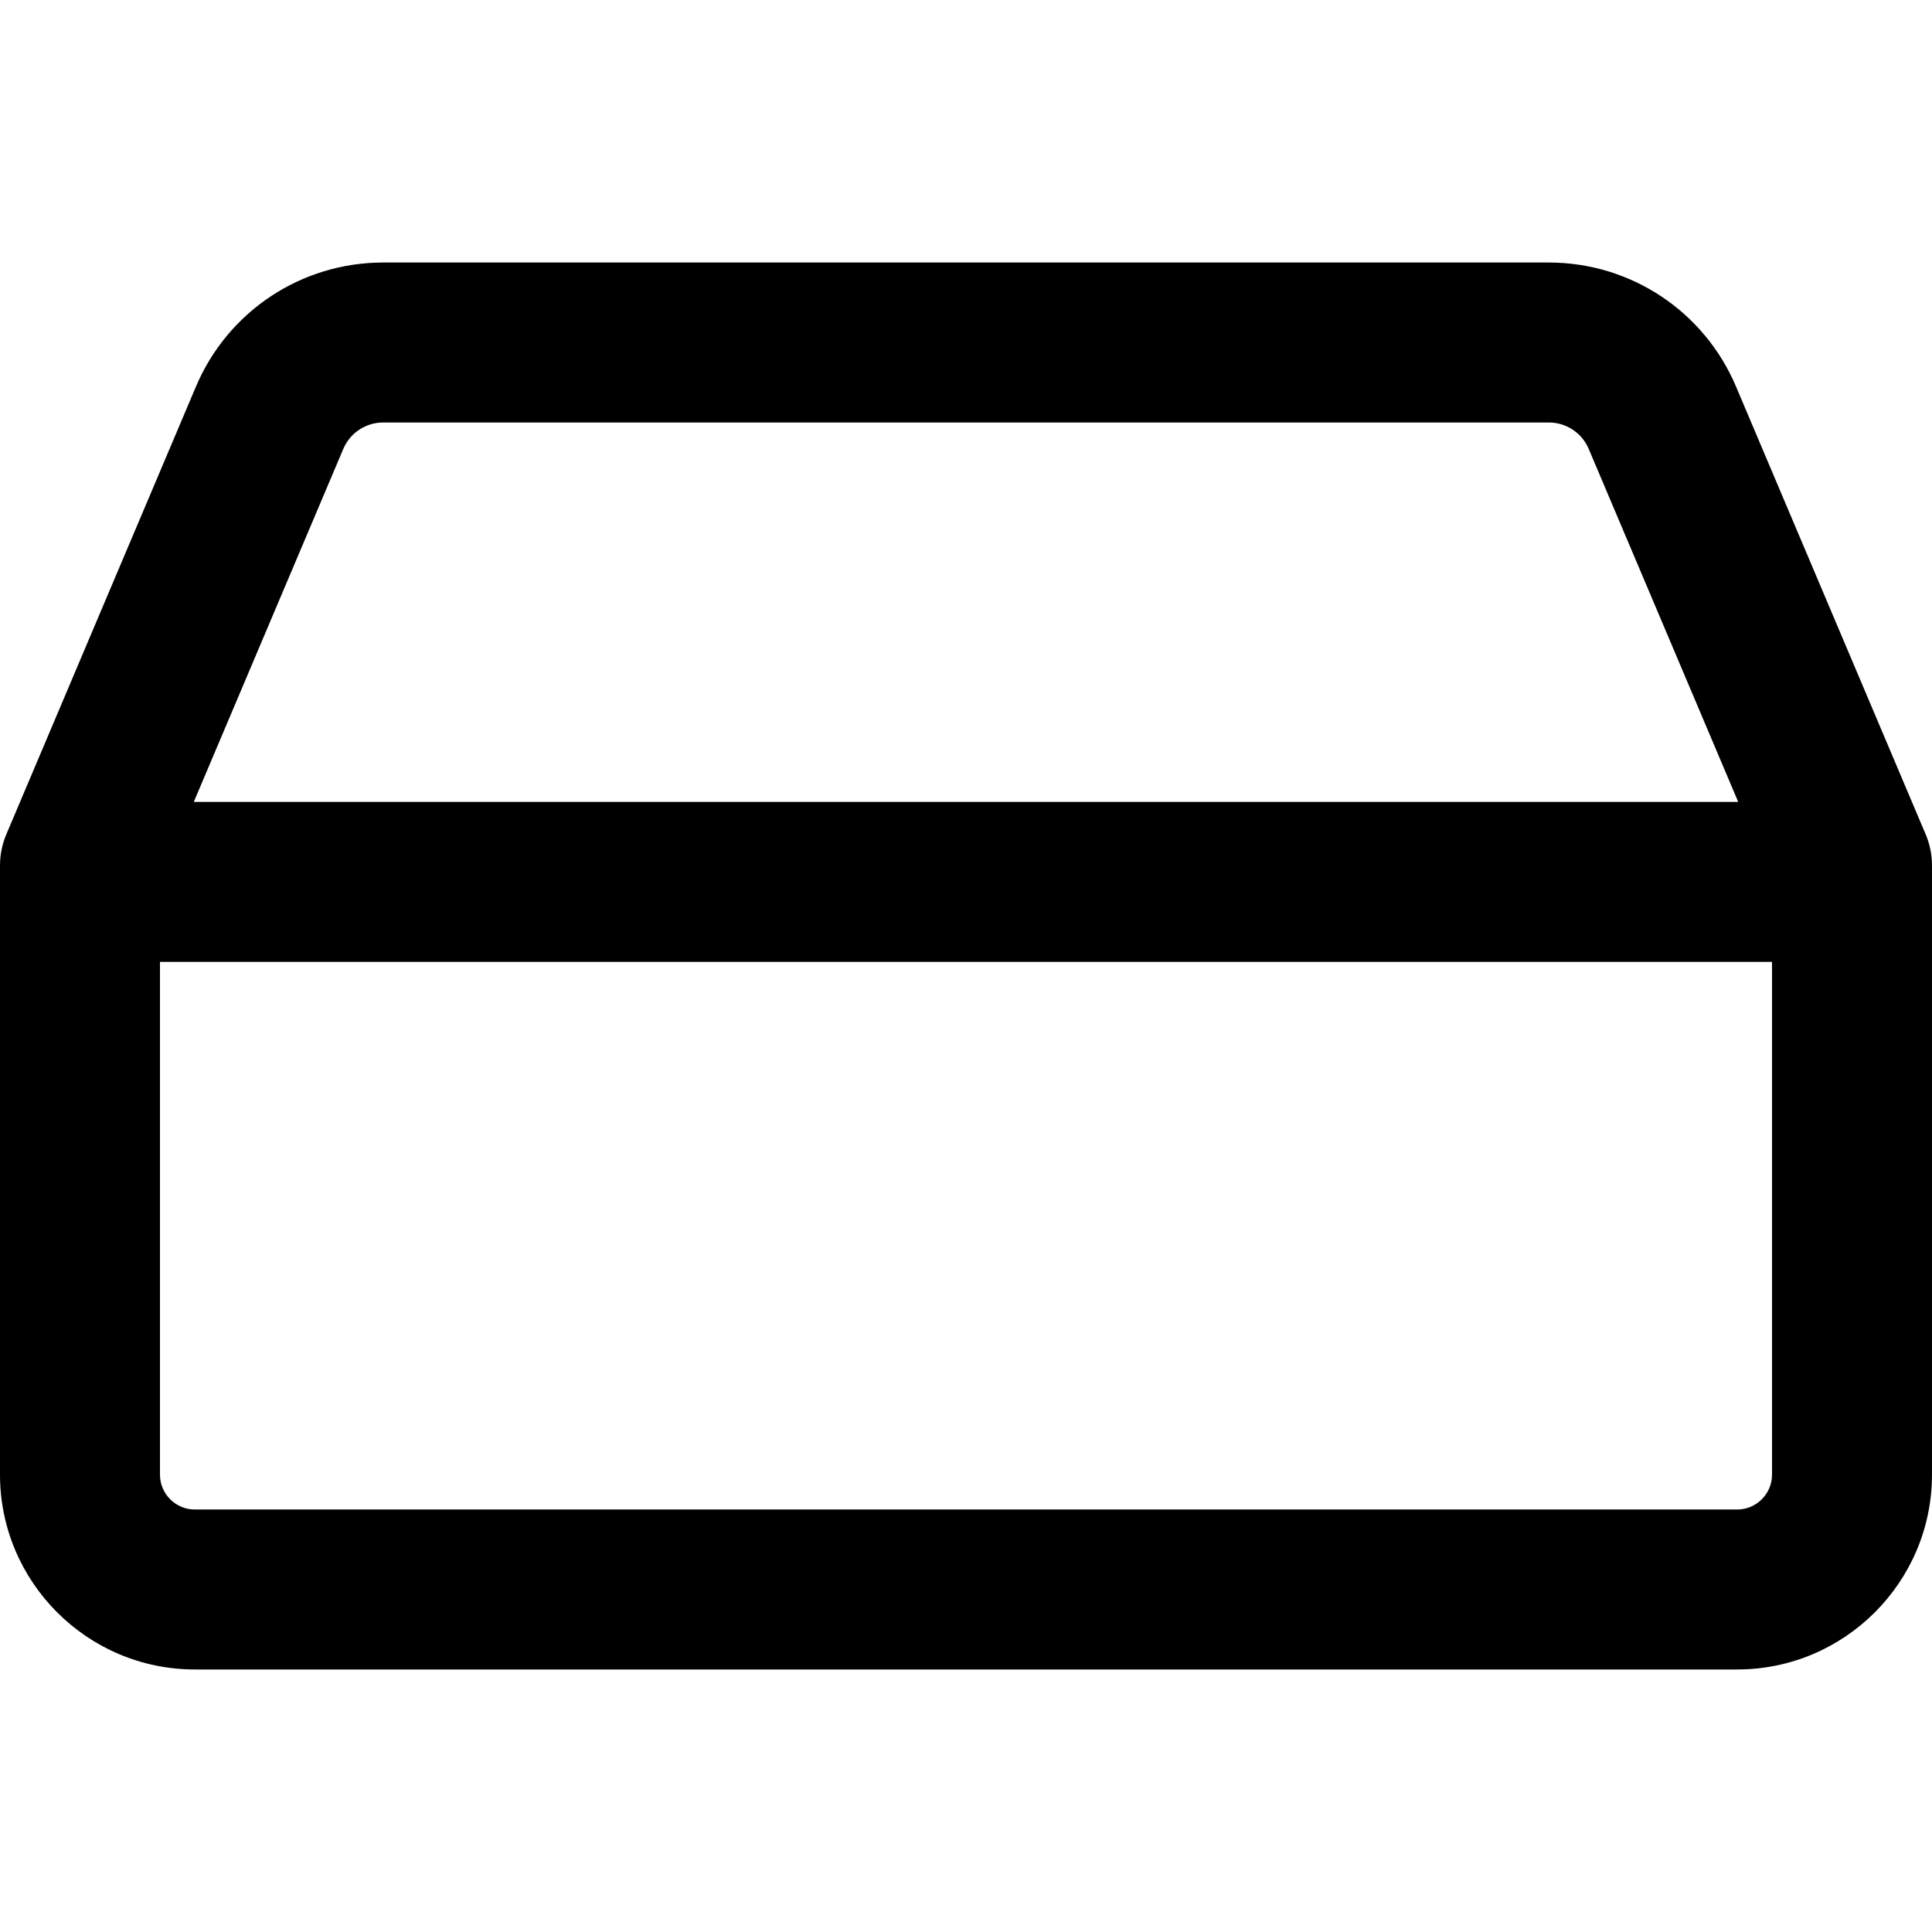
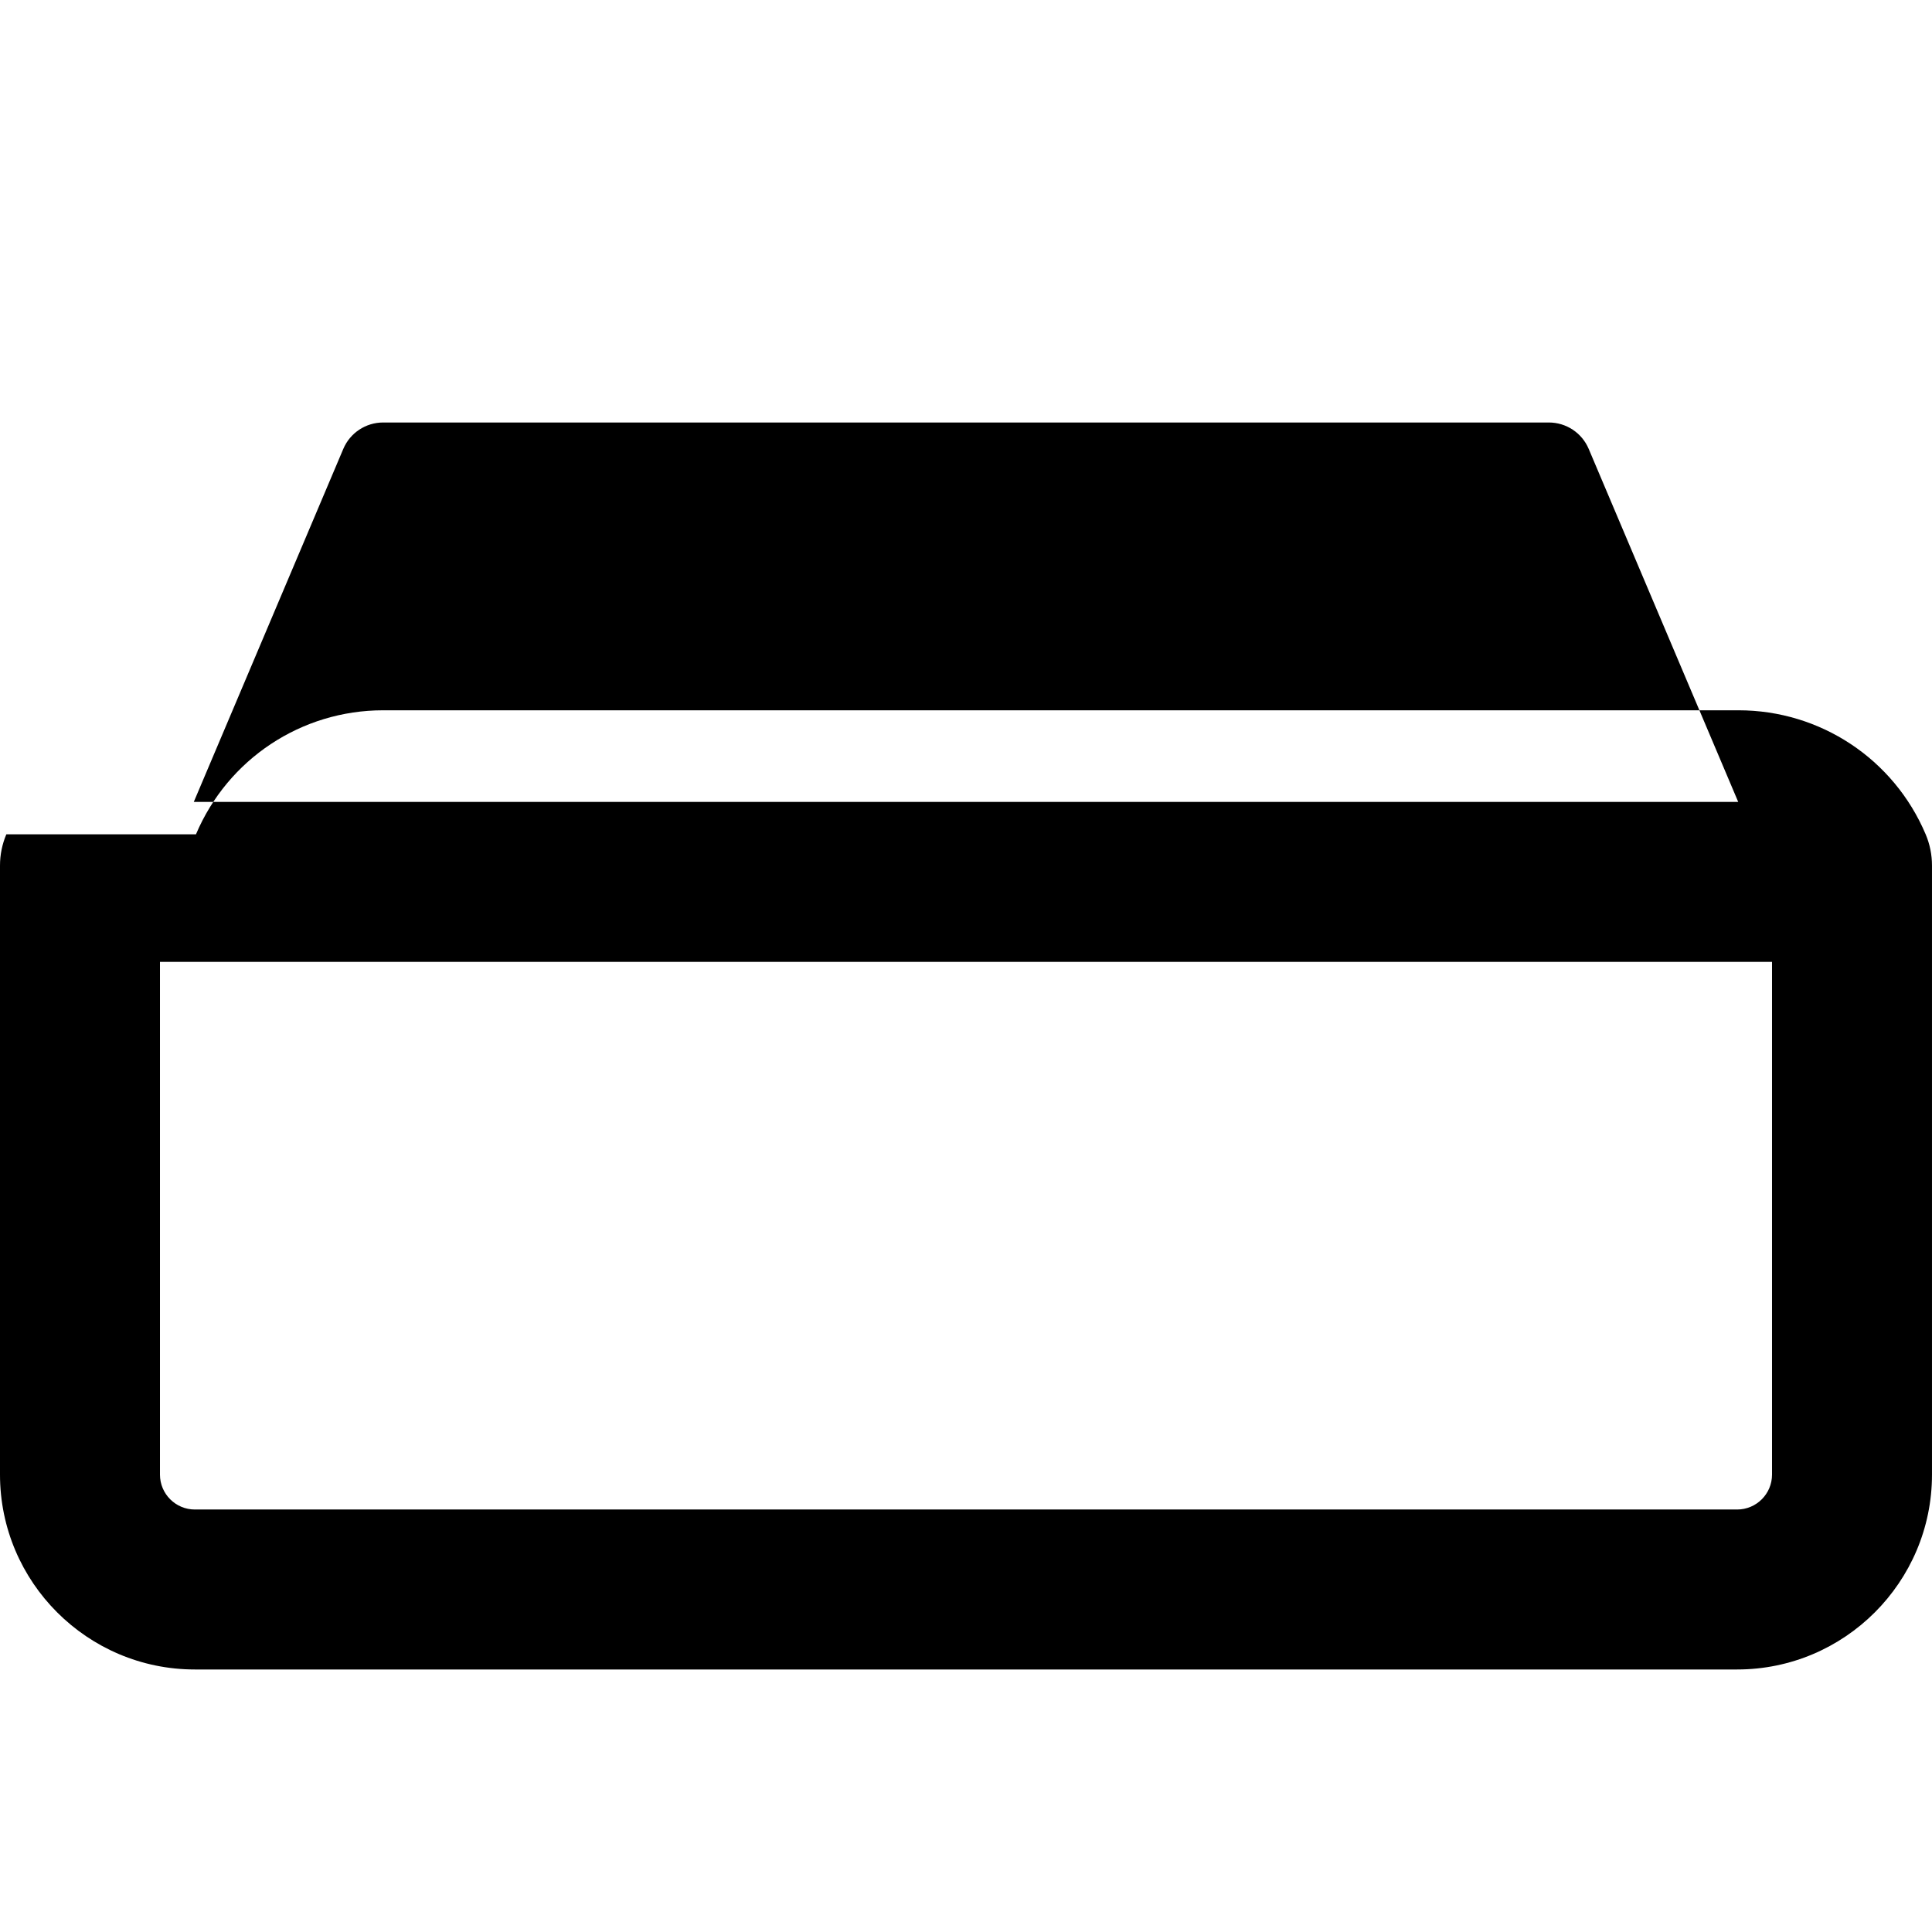
<svg xmlns="http://www.w3.org/2000/svg" fill="#000000" height="800px" width="800px" version="1.1" id="Capa_1" viewBox="0 0 157 157" xml:space="preserve">
  <g>
-     <path d="M156.485,67.799l-15.411-36.387c-2.593-6.123-8.565-10.079-15.214-10.079H31.139c-6.649,0-12.621,3.956-15.214,10.079   L0.515,67.799C0.175,68.601,0,69.463,0,70.334v49.5c0,8.73,7.103,15.833,15.833,15.833h125.333c8.73,0,15.833-7.103,15.833-15.833   v-49.5C157,69.463,156.825,68.601,156.485,67.799z M27.896,36.482c0.553-1.306,1.826-2.149,3.243-2.149h94.722   c1.417,0,2.69,0.843,3.243,2.149l12.148,28.684H15.748L27.896,36.482z M141.167,122.667H15.833c-1.563,0-2.833-1.271-2.833-2.833   V78.167h131v41.667C144,121.396,142.729,122.667,141.167,122.667z" />
+     <path d="M156.485,67.799c-2.593-6.123-8.565-10.079-15.214-10.079H31.139c-6.649,0-12.621,3.956-15.214,10.079   L0.515,67.799C0.175,68.601,0,69.463,0,70.334v49.5c0,8.73,7.103,15.833,15.833,15.833h125.333c8.73,0,15.833-7.103,15.833-15.833   v-49.5C157,69.463,156.825,68.601,156.485,67.799z M27.896,36.482c0.553-1.306,1.826-2.149,3.243-2.149h94.722   c1.417,0,2.69,0.843,3.243,2.149l12.148,28.684H15.748L27.896,36.482z M141.167,122.667H15.833c-1.563,0-2.833-1.271-2.833-2.833   V78.167h131v41.667C144,121.396,142.729,122.667,141.167,122.667z" />
  </g>
</svg>